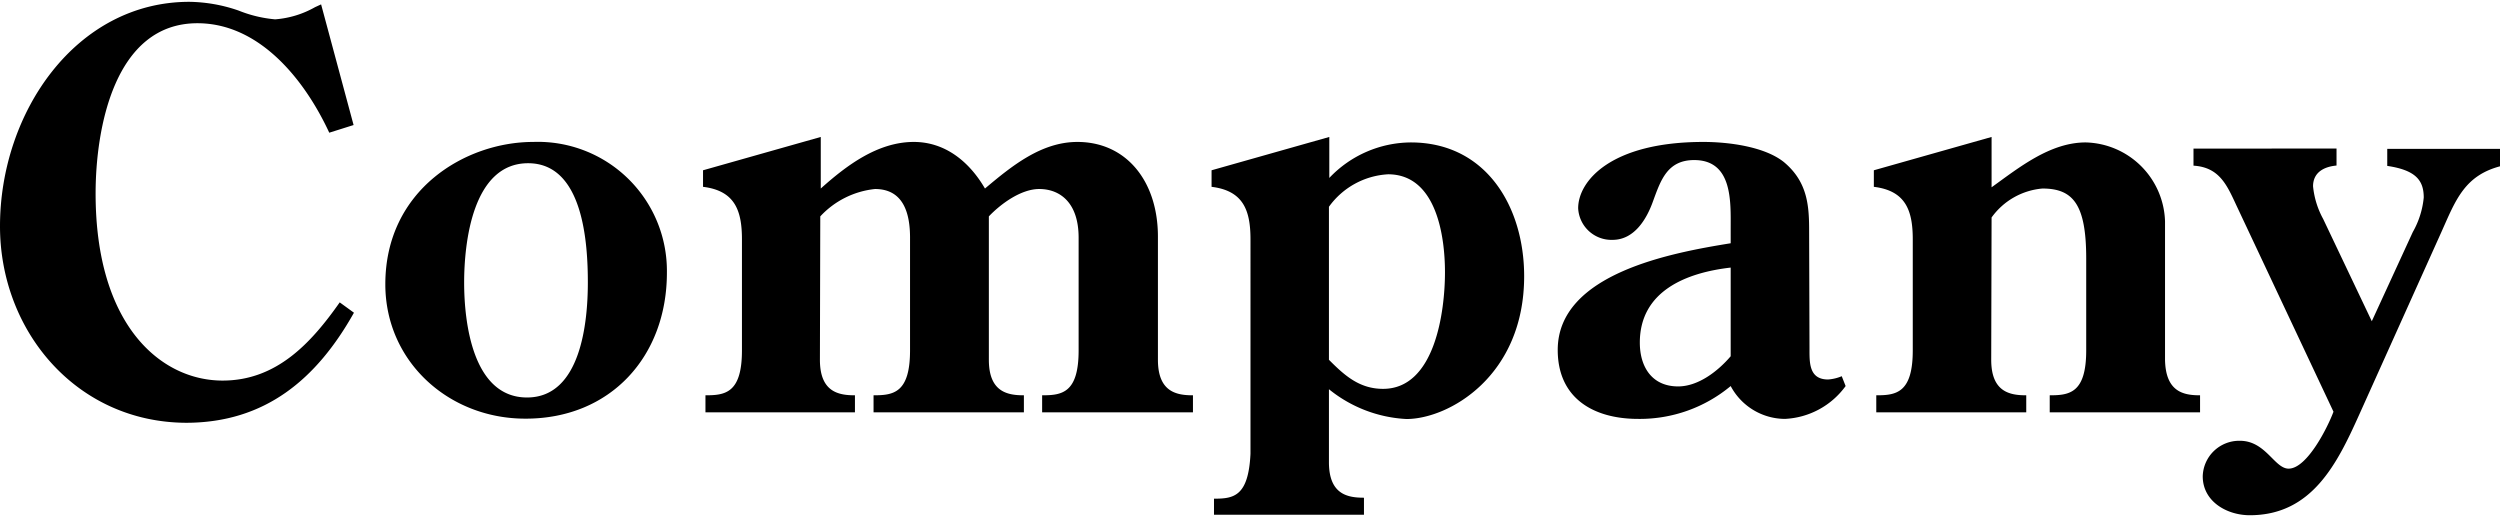
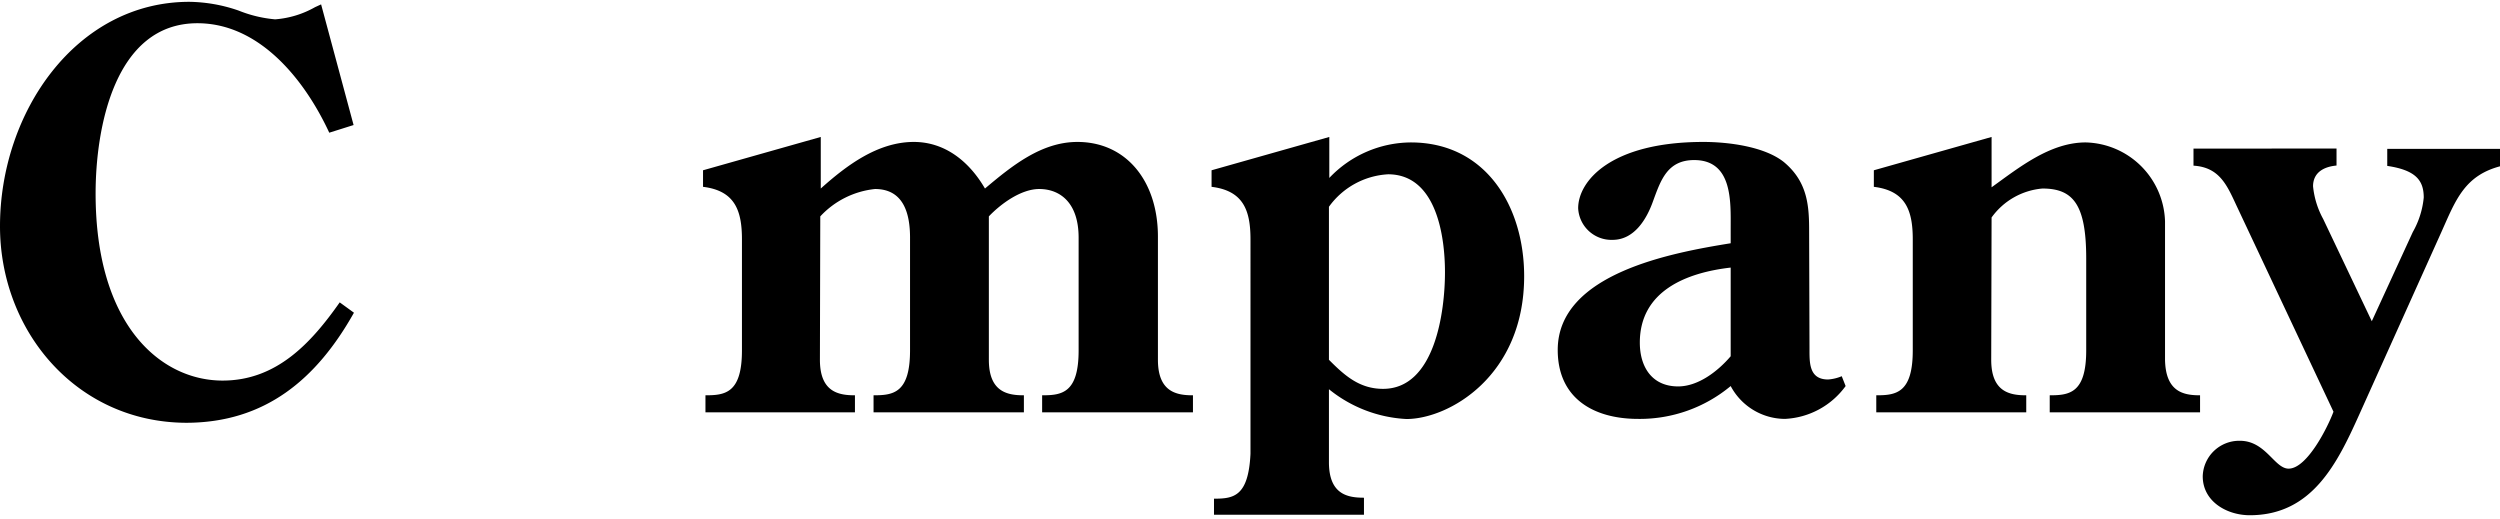
<svg xmlns="http://www.w3.org/2000/svg" id="レイヤー_1" data-name="レイヤー 1" viewBox="0 0 205.54 42.7">
  <title>名称未設定-1</title>
  <path d="M29.07,10.28l-2,.63c-2-4.32-5.71-9-10.84-9-6.84,0-8.37,8.68-8.37,14,0,10.89,5.4,15.38,10.44,15.38,4.45,0,7.29-3.1,9.63-6.43l1.17.85c-3.06,5.45-7.29,9.05-13.82,9.05C6.3,34.71,0,27.24,0,18.6,0,9.24,6.25.15,15.57.15a12.82,12.82,0,0,1,4.05.72,10.45,10.45,0,0,0,3,.72,7.83,7.83,0,0,0,3.28-1l.5-.23Z" />
-   <path d="M31.68,23.37c0-7.79,6.61-11.7,12.15-11.7a10.61,10.61,0,0,1,11,10.75c0,6.89-4.64,12-11.61,12C36.94,34.44,31.68,29.76,31.68,23.37Zm6.48-.14c0,3.33.72,9.45,5.17,9.45s5-6.25,5-9.45-.36-9.81-4.91-9.81S38.16,19.91,38.16,23.23Z" />
  <path d="M67.41,29.58c0,2.65,1.53,2.92,2.88,2.92v1.4H58V32.5c1.62,0,3-.18,3-3.69V19.68c0-2.39-.59-4-3.2-4.32V14l9.68-2.74V15.5c2.11-1.89,4.68-3.83,7.65-3.83,2.61,0,4.59,1.66,5.85,3.83,2.2-1.85,4.63-3.83,7.6-3.83,4,0,6.62,3.2,6.62,7.79V29.58c0,2.65,1.53,2.92,2.88,2.92v1.4H85.68V32.5c1.62,0,3-.18,3-3.69V19.54c0-2.88-1.53-4-3.24-4-1.49,0-3.15,1.21-4.14,2.25V29.58c0,2.65,1.53,2.92,2.88,2.92v1.4H71.82V32.5c1.62,0,3-.18,3-3.69V19.54c0-1.93-.5-4-2.88-4a7.14,7.14,0,0,0-4.5,2.25Z" />
  <path d="M109.26,38c0,2.65,1.53,2.92,2.88,2.92v1.4H99.81V41c1.62,0,2.83-.18,3-3.69V19.68c0-2.39-.59-4-3.2-4.32V14l9.68-2.74v3.37a9.3,9.3,0,0,1,6.7-2.92c6.21,0,9.32,5.31,9.32,11,0,8.23-6.21,11.74-9.68,11.74A11,11,0,0,1,109.26,32Zm0-8.42c1.3,1.31,2.52,2.39,4.45,2.39,4.28,0,5.09-6.39,5.09-9.59,0-3-.72-8.05-4.68-8.05A6.42,6.42,0,0,0,109.26,17Z" />
  <path d="M148.77,28.68c0,1.12-.05,2.52,1.53,2.52a3.52,3.52,0,0,0,1.12-.27l.32.81a6.54,6.54,0,0,1-5,2.7,5.08,5.08,0,0,1-4.45-2.7,11.68,11.68,0,0,1-7.61,2.7c-3.69,0-6.61-1.71-6.61-5.67,0-6.3,9.45-8,14.22-8.77V18.78c0-2.16.18-5.62-3-5.62-2.21,0-2.75,1.66-3.38,3.37-.54,1.53-1.57,3.19-3.33,3.19a2.74,2.74,0,0,1-2.83-2.6c0-2.21,2.65-5.45,10.3-5.45,2,0,5,.36,6.62,1.66,2,1.67,2.07,3.7,2.07,5.76ZM142.29,22c-3.6.41-7.47,1.9-7.47,6.17,0,2,1,3.6,3.15,3.6,1.66,0,3.28-1.26,4.32-2.48Z" />
  <path d="M163.71,29.58c0,2.65,1.53,2.92,2.88,2.92v1.4H154.26V32.5c1.62,0,3-.18,3-3.69V19.68c0-2.39-.59-4-3.2-4.32V14l9.68-2.74v4.14c2.25-1.62,4.81-3.69,7.74-3.69A6.69,6.69,0,0,1,178,18.2V29.58c.05,2.65,1.53,2.92,2.88,2.92v1.4H168.52V32.5c1.62,0,3-.18,3-3.69V21.25c0-4.45-1.08-5.75-3.6-5.75a5.75,5.75,0,0,0-4.18,2.38Z" />
  <path d="M192.1,12.21v1.4c-1,.09-1.93.54-1.93,1.71A7,7,0,0,0,191,18l4,8.41,3.37-7.33a7.11,7.11,0,0,0,.9-2.84c0-1.39-.63-2.25-3-2.6v-1.4h9.4v1.4c-3.06.76-3.78,2.83-4.95,5.44l-6.75,15c-1.8,4-3.87,8.28-9,8.28-1.89,0-3.87-1.13-3.87-3.2a3,3,0,0,1,3.06-2.92c2.12,0,2.84,2.29,4,2.29,1.53,0,3.24-3.46,3.69-4.68l-8-17c-.77-1.66-1.4-3.1-3.51-3.23v-1.4Z" />
</svg>